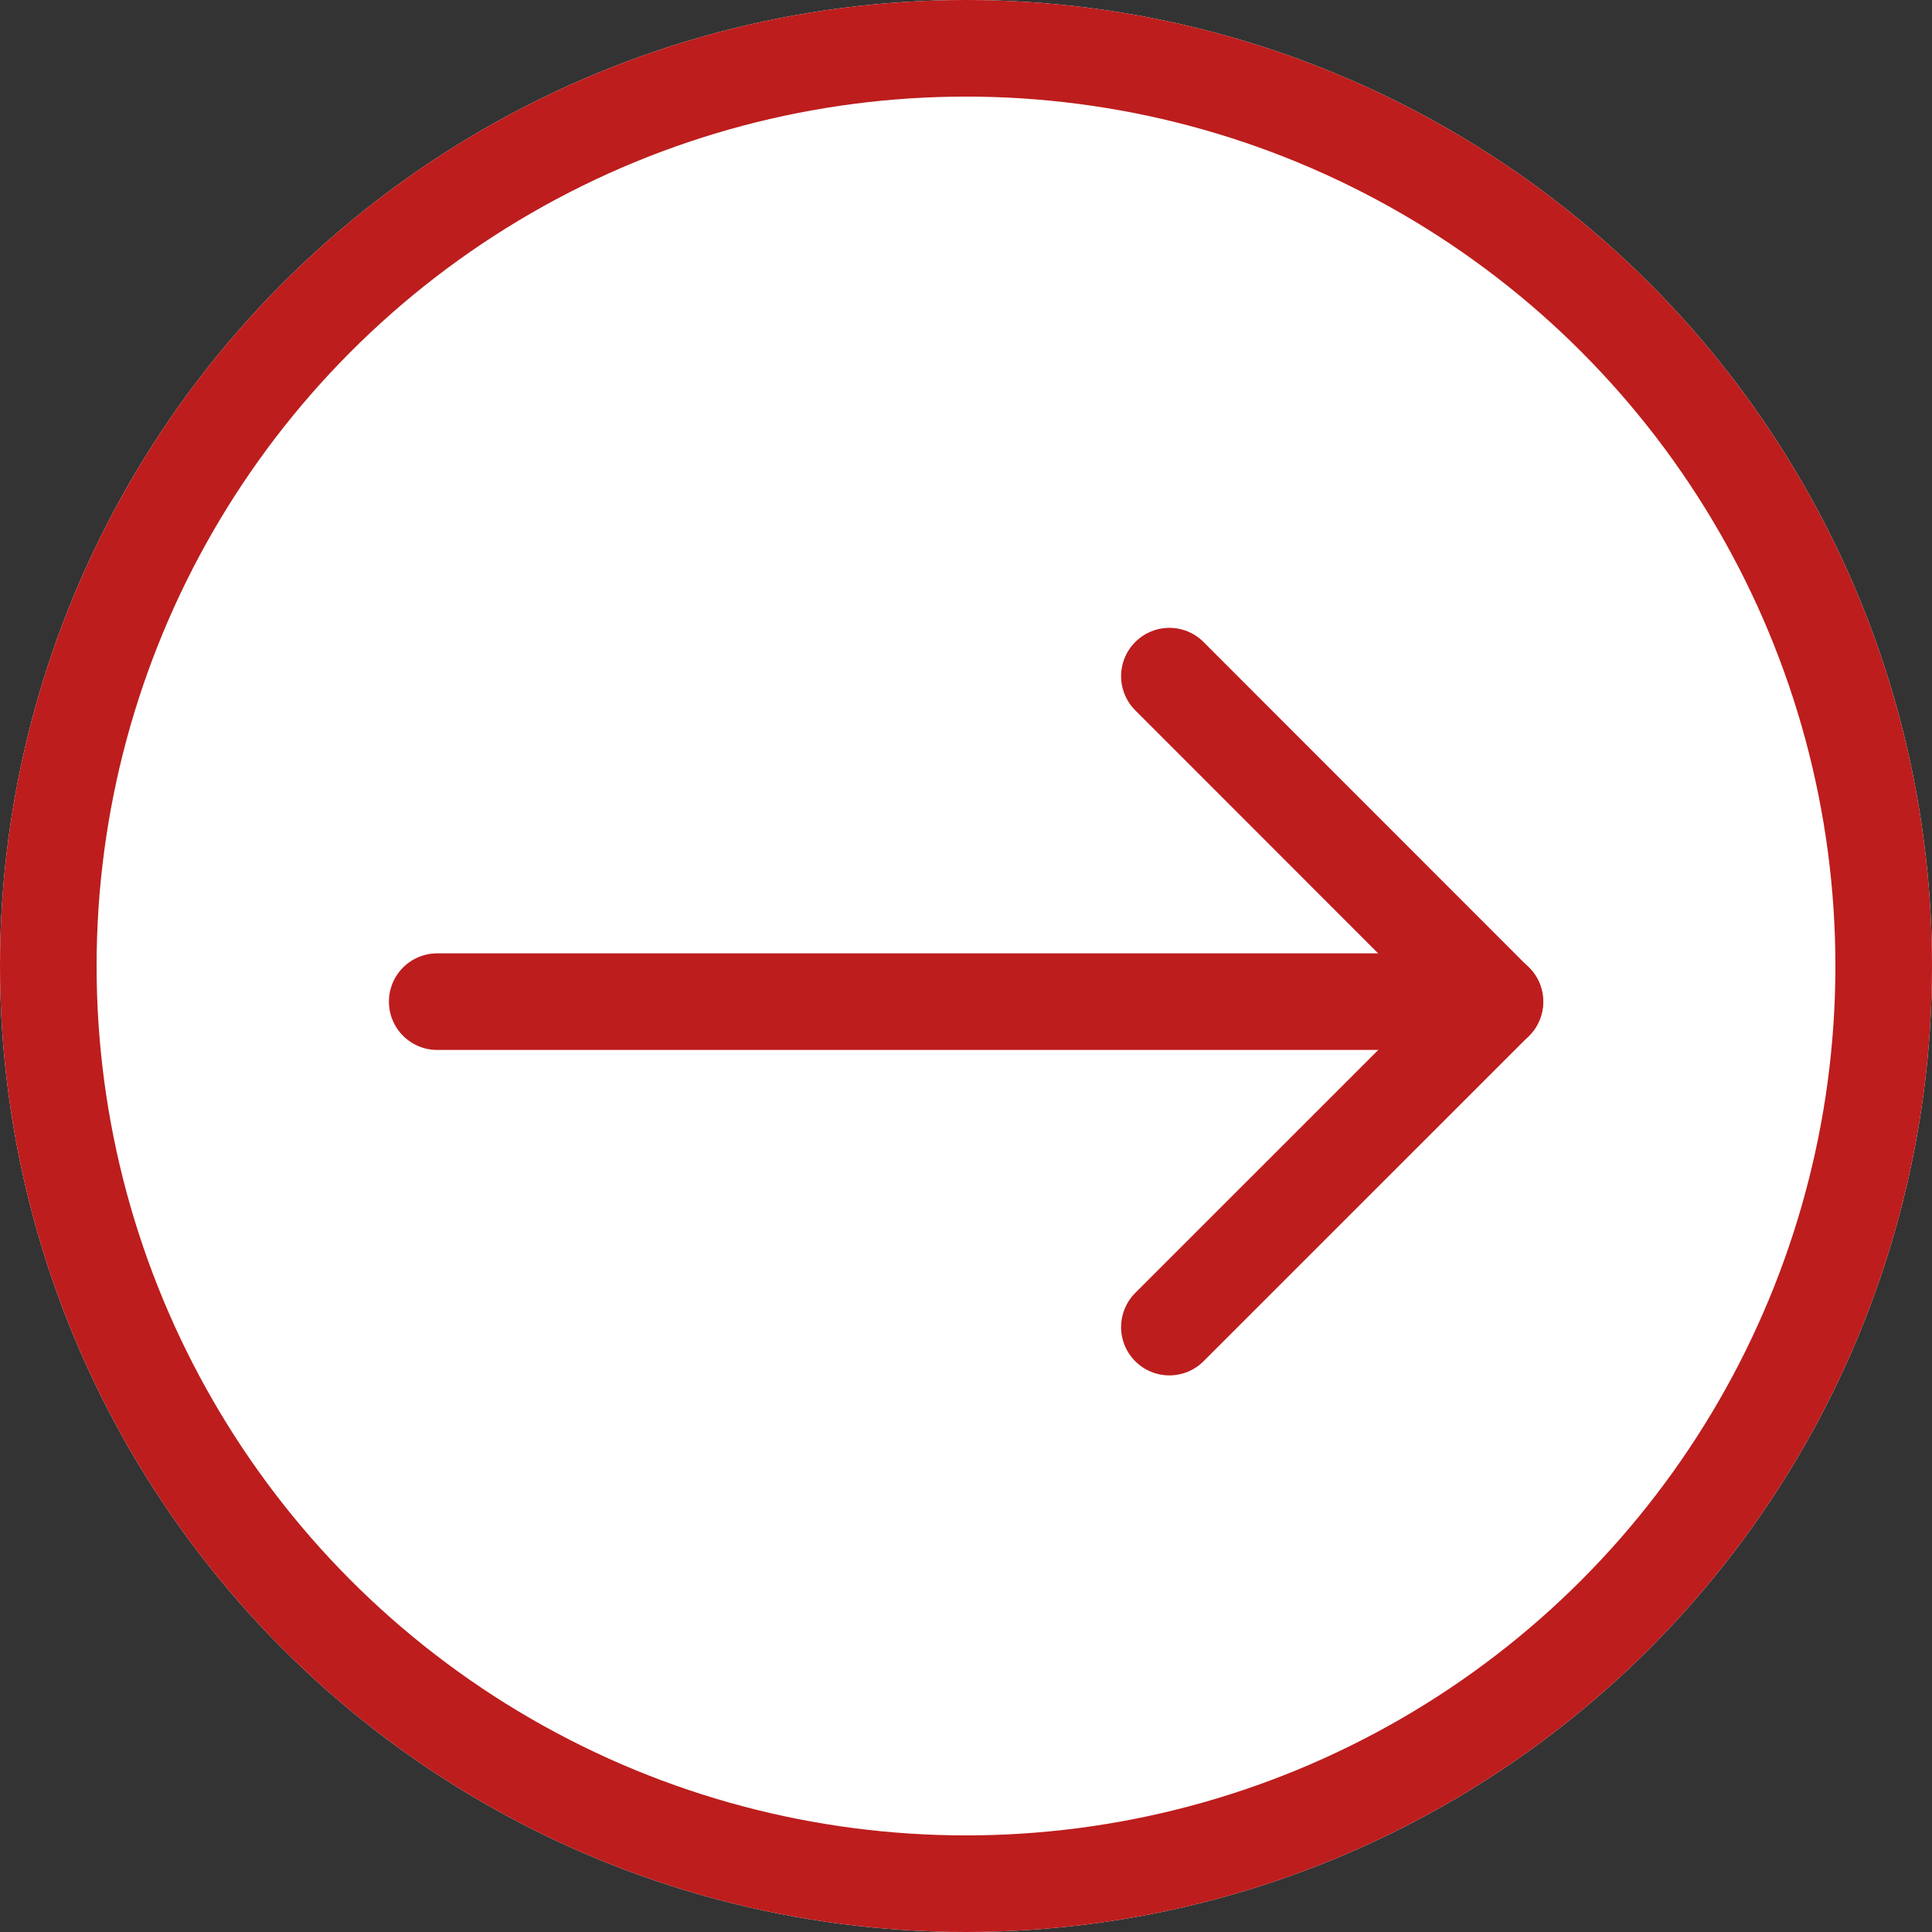
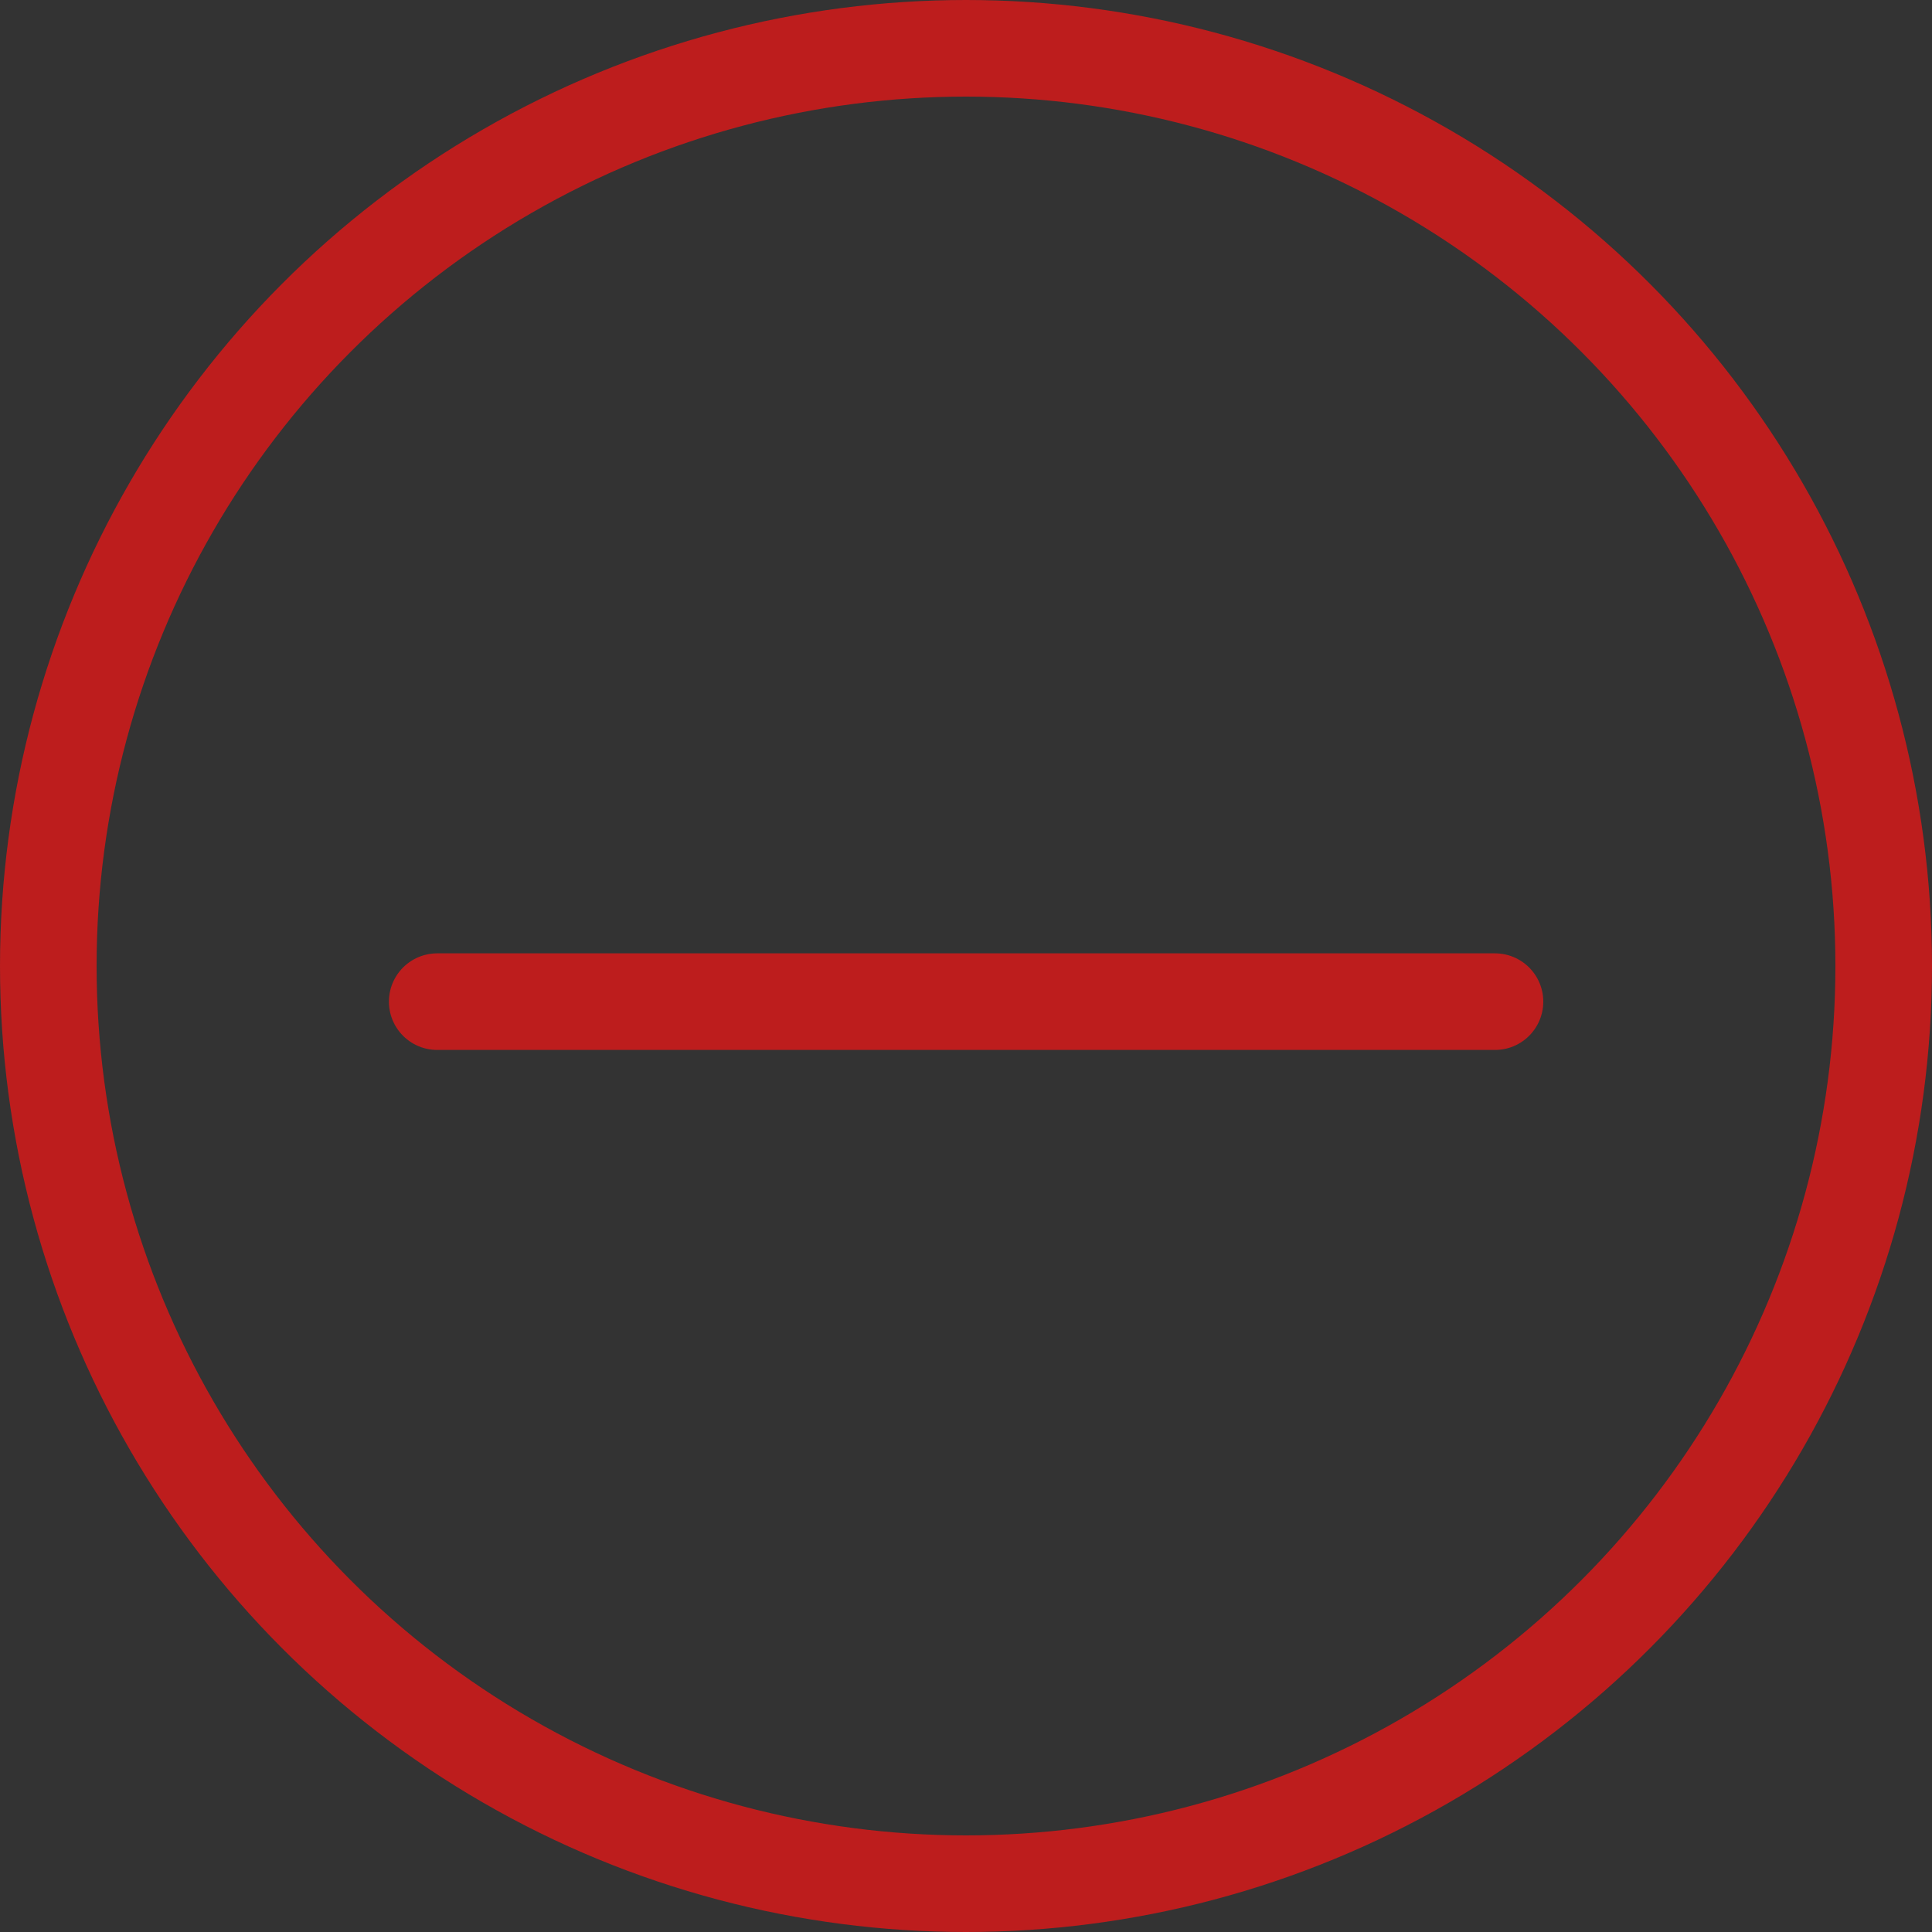
<svg xmlns="http://www.w3.org/2000/svg" id="Gruppe_17" data-name="Gruppe 17" width="40" height="40" viewBox="0 0 40 40">
  <rect x="0" y="0" width="40" height="40" fill="#333333" stroke="none" />
  <g id="Ellipse_1" data-name="Ellipse 1" fill="#fff" stroke="#bd1d1d" stroke-width="2">
-     <circle cx="20" cy="20" r="20" stroke="none" />
    <circle cx="20" cy="20" r="19" fill="none" />
  </g>
  <g id="arrow-right-svgrepo-com" transform="translate(9.052 13.996)">
-     <path id="Pfad_7" data-name="Pfad 7" d="M9.5.5l6.737,6.741L9.5,13.977" transform="translate(5.659 -0.497)" fill="none" stroke="#bd1d1d" stroke-linecap="round" stroke-linejoin="round" stroke-width="2" fill-rule="evenodd" />
    <path id="Pfad_8" data-name="Pfad 8" d="M.5,4.5H22.4" transform="translate(-0.5 2.242)" fill="none" stroke="#bd1d1d" stroke-linecap="round" stroke-linejoin="round" stroke-width="2" fill-rule="evenodd" />
  </g>
</svg>